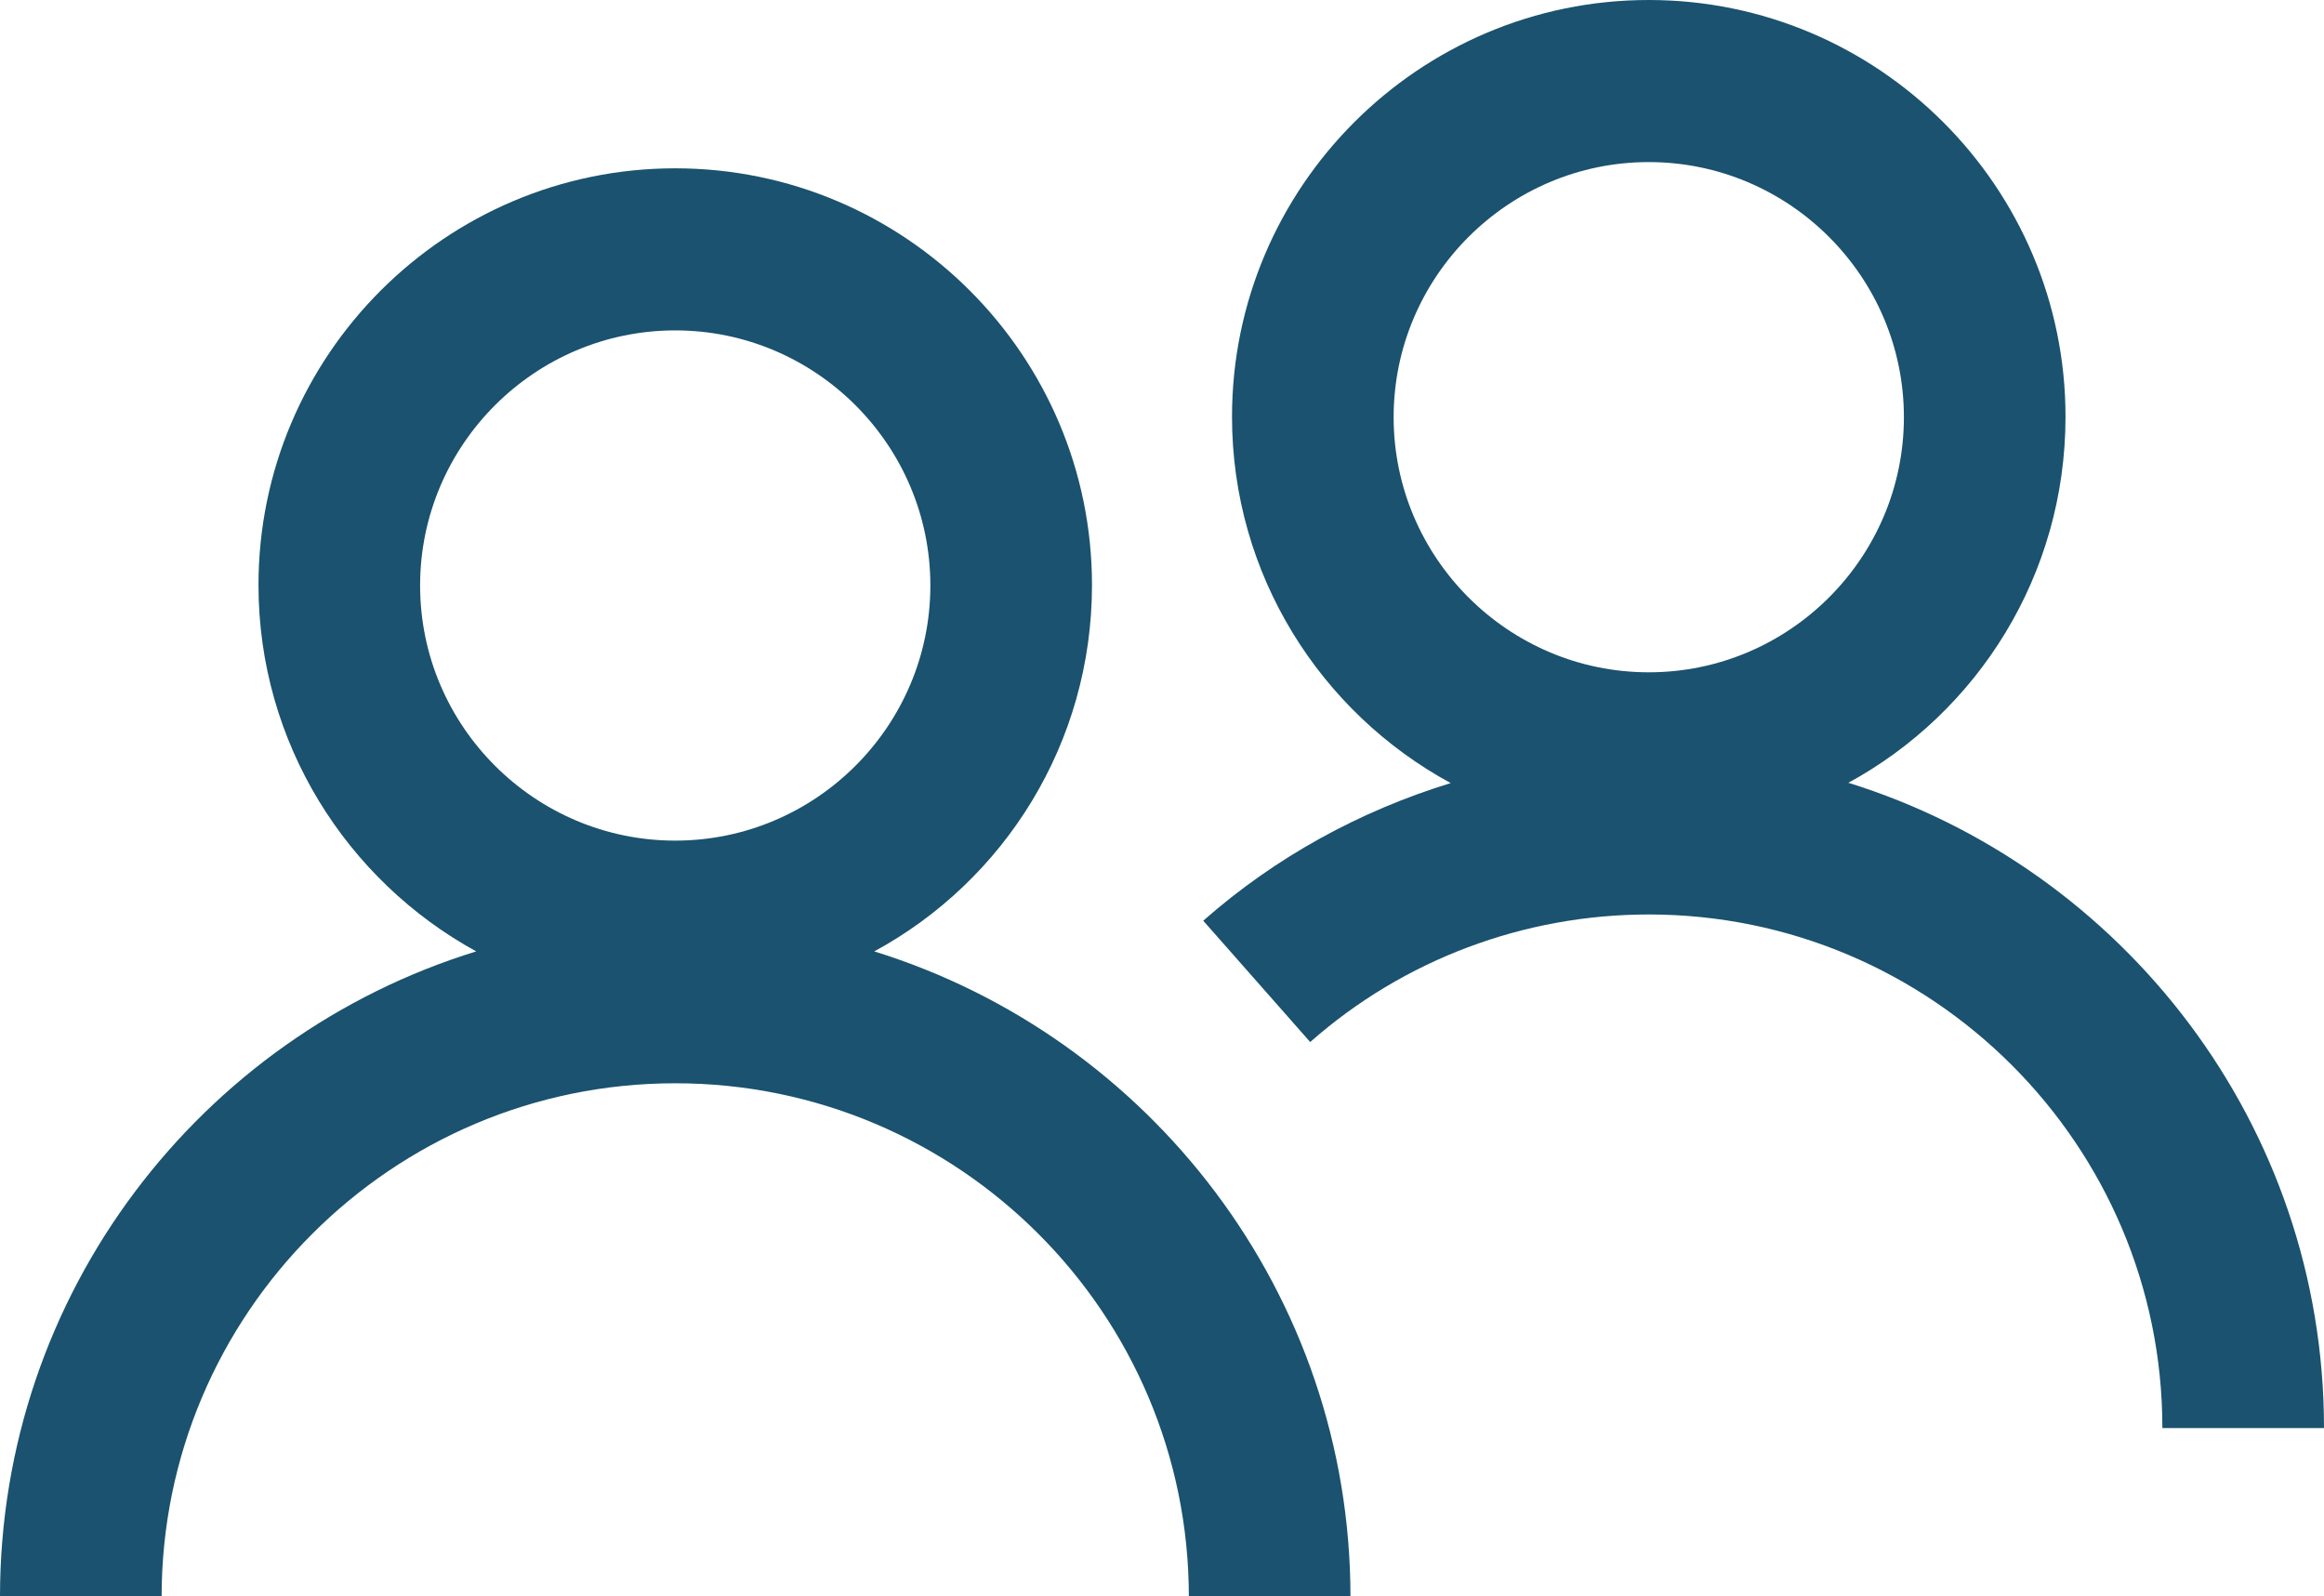
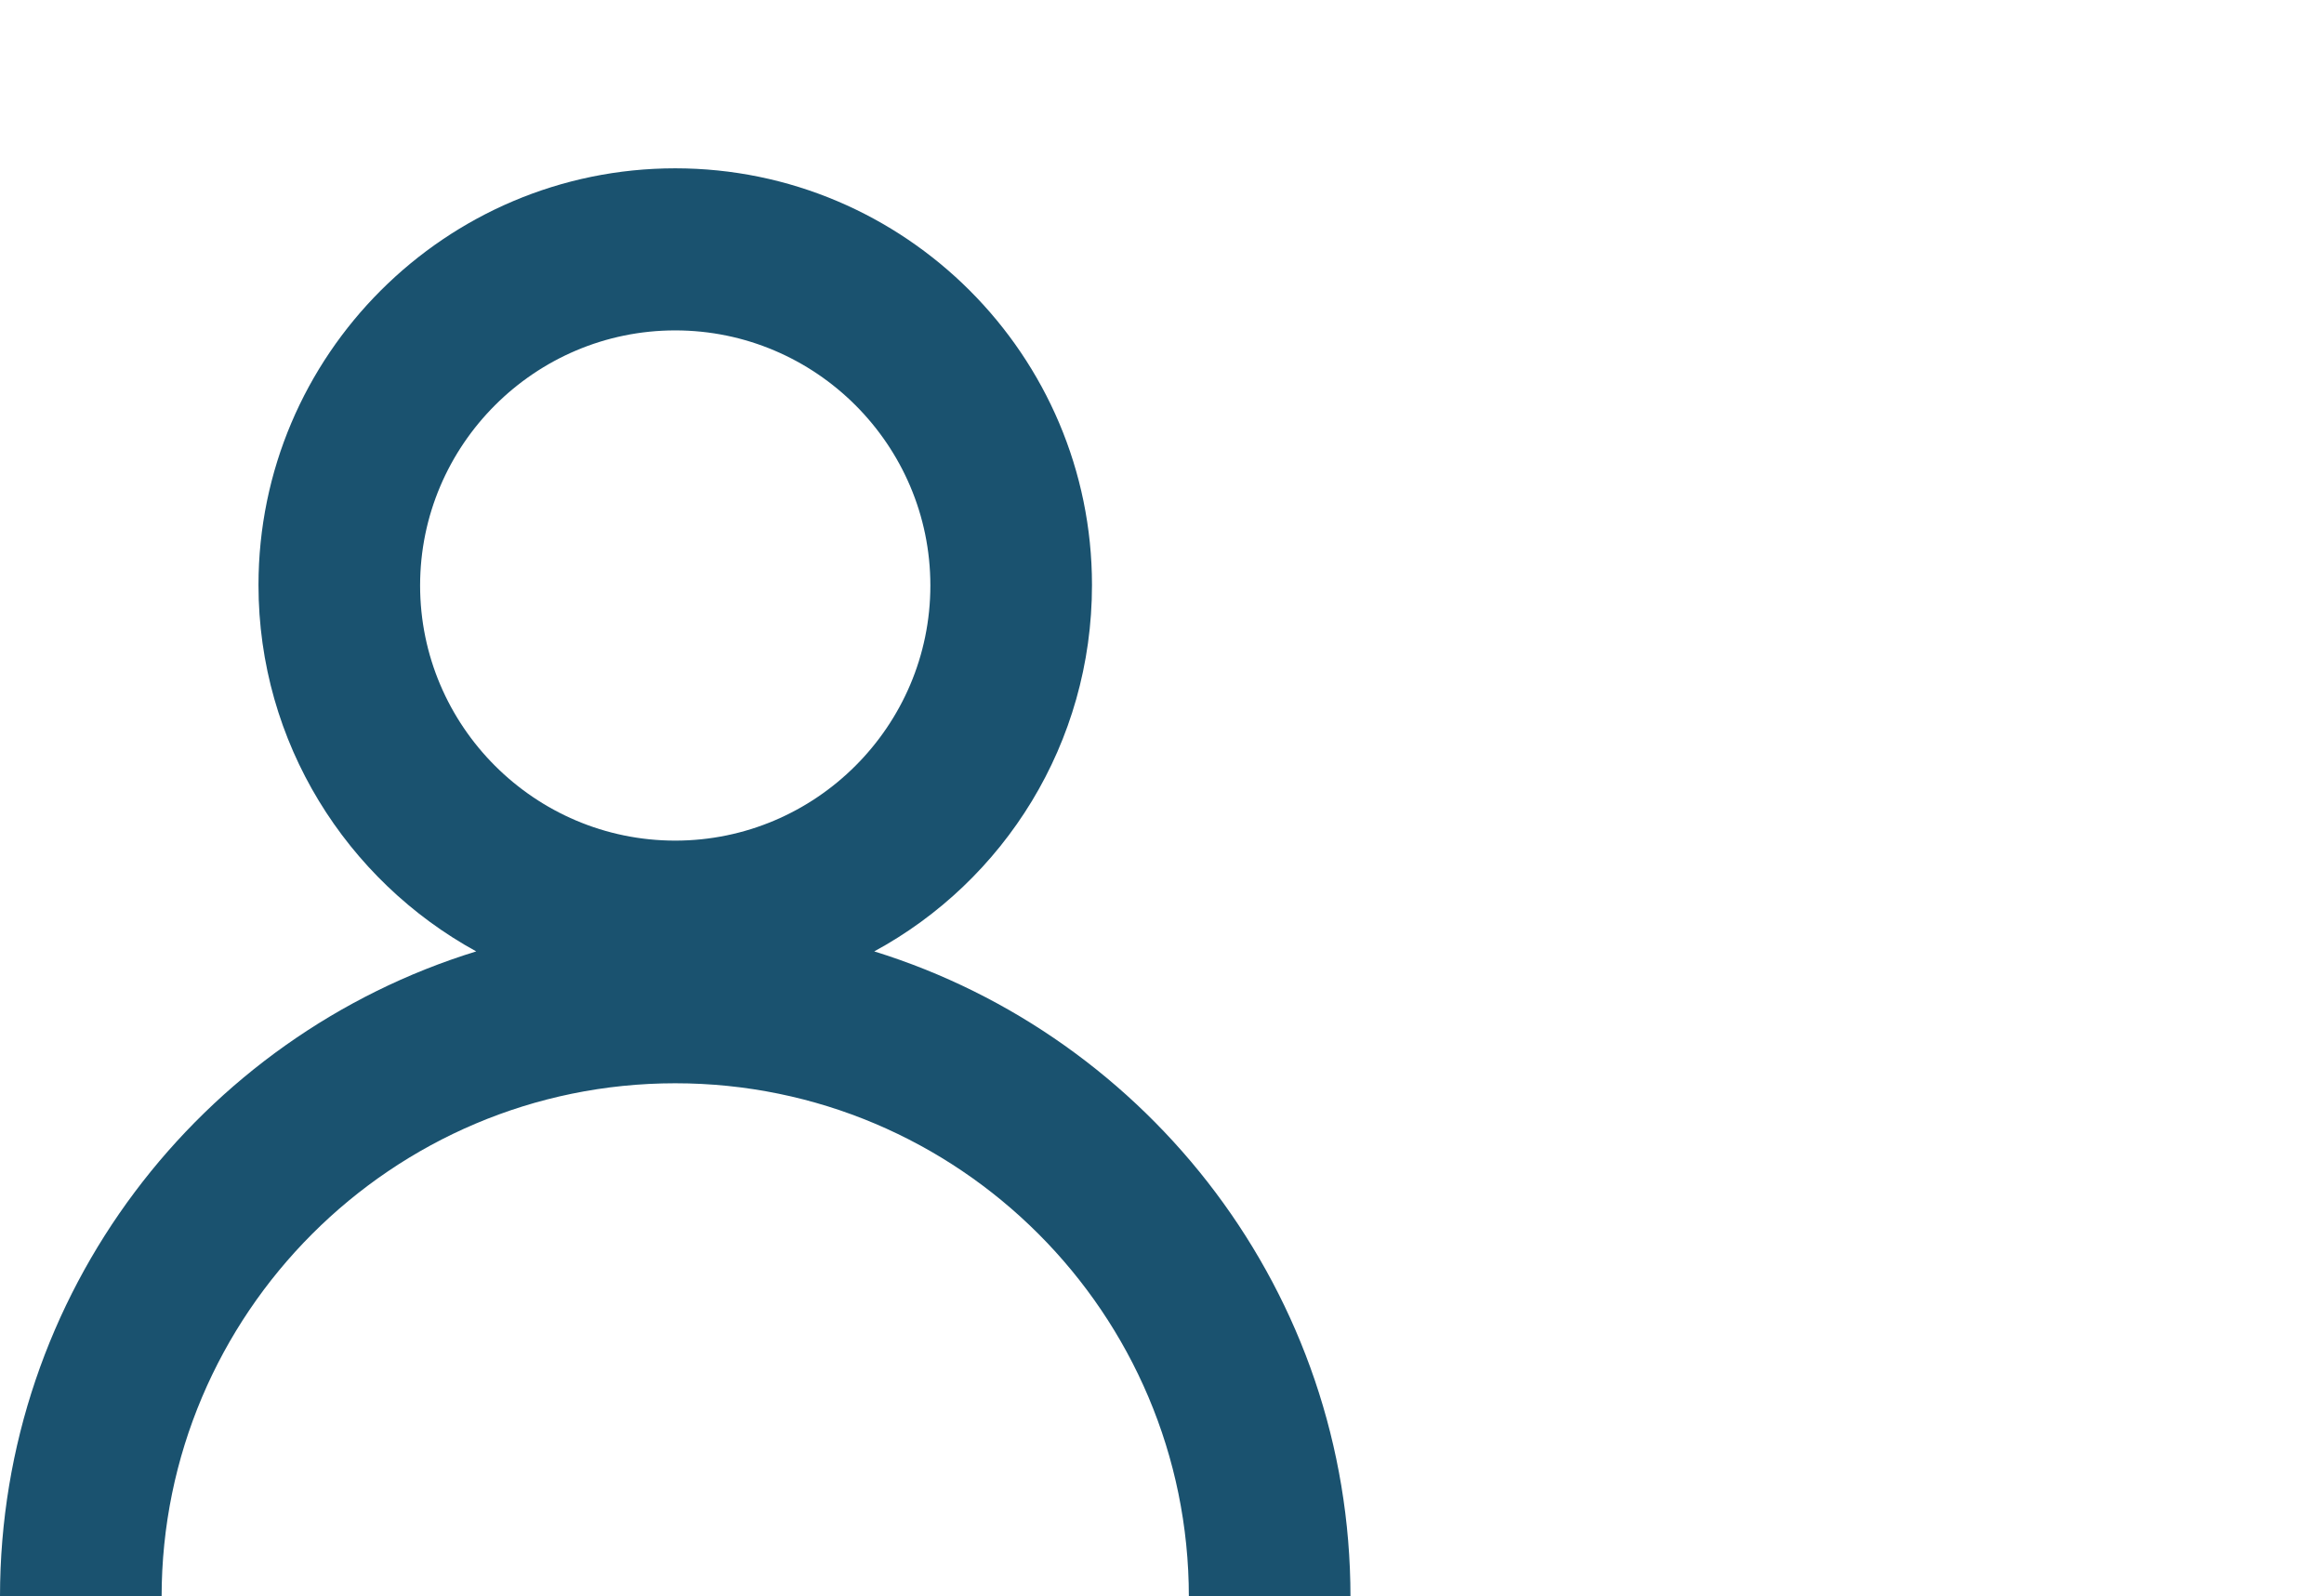
<svg xmlns="http://www.w3.org/2000/svg" id="Capa_2" data-name="Capa 2" viewBox="0 0 48.46 33.29">
  <defs>
    <style>
      .cls-1 {
        fill: #1a526f;
        stroke-width: 0px;
      }
    </style>
  </defs>
  <g id="Iconos">
    <g>
      <path class="cls-1" d="m18.23,19.84c2.71-1.47,4.54-4.34,4.54-7.64,0-4.79-3.9-8.69-8.69-8.69S5.39,7.41,5.39,12.2c0,3.29,1.84,6.16,4.54,7.64-5.75,1.77-9.93,7.13-9.93,13.46h3.37c0-5.9,4.8-10.71,10.71-10.71s10.71,4.8,10.71,10.71h3.37c0-6.32-4.19-11.68-9.93-13.46Zm-4.15-12.95c2.93,0,5.32,2.39,5.32,5.32s-2.39,5.32-5.32,5.32-5.32-2.39-5.32-5.32,2.39-5.32,5.32-5.32Z" />
-       <path class="cls-1" d="m38.53,16.33c2.71-1.47,4.54-4.34,4.54-7.64,0-4.79-3.9-8.69-8.69-8.69s-8.69,3.9-8.69,8.69c0,3.3,1.85,6.17,4.56,7.64-1.89.58-3.65,1.54-5.16,2.87l2.23,2.53c1.95-1.72,4.46-2.66,7.06-2.66,5.9,0,10.71,4.8,10.71,10.71h3.37c0-6.32-4.19-11.68-9.93-13.46Zm-4.15-12.95c2.93,0,5.32,2.39,5.32,5.32s-2.39,5.32-5.32,5.32-5.32-2.39-5.32-5.32,2.39-5.32,5.32-5.32Z" />
    </g>
  </g>
</svg>